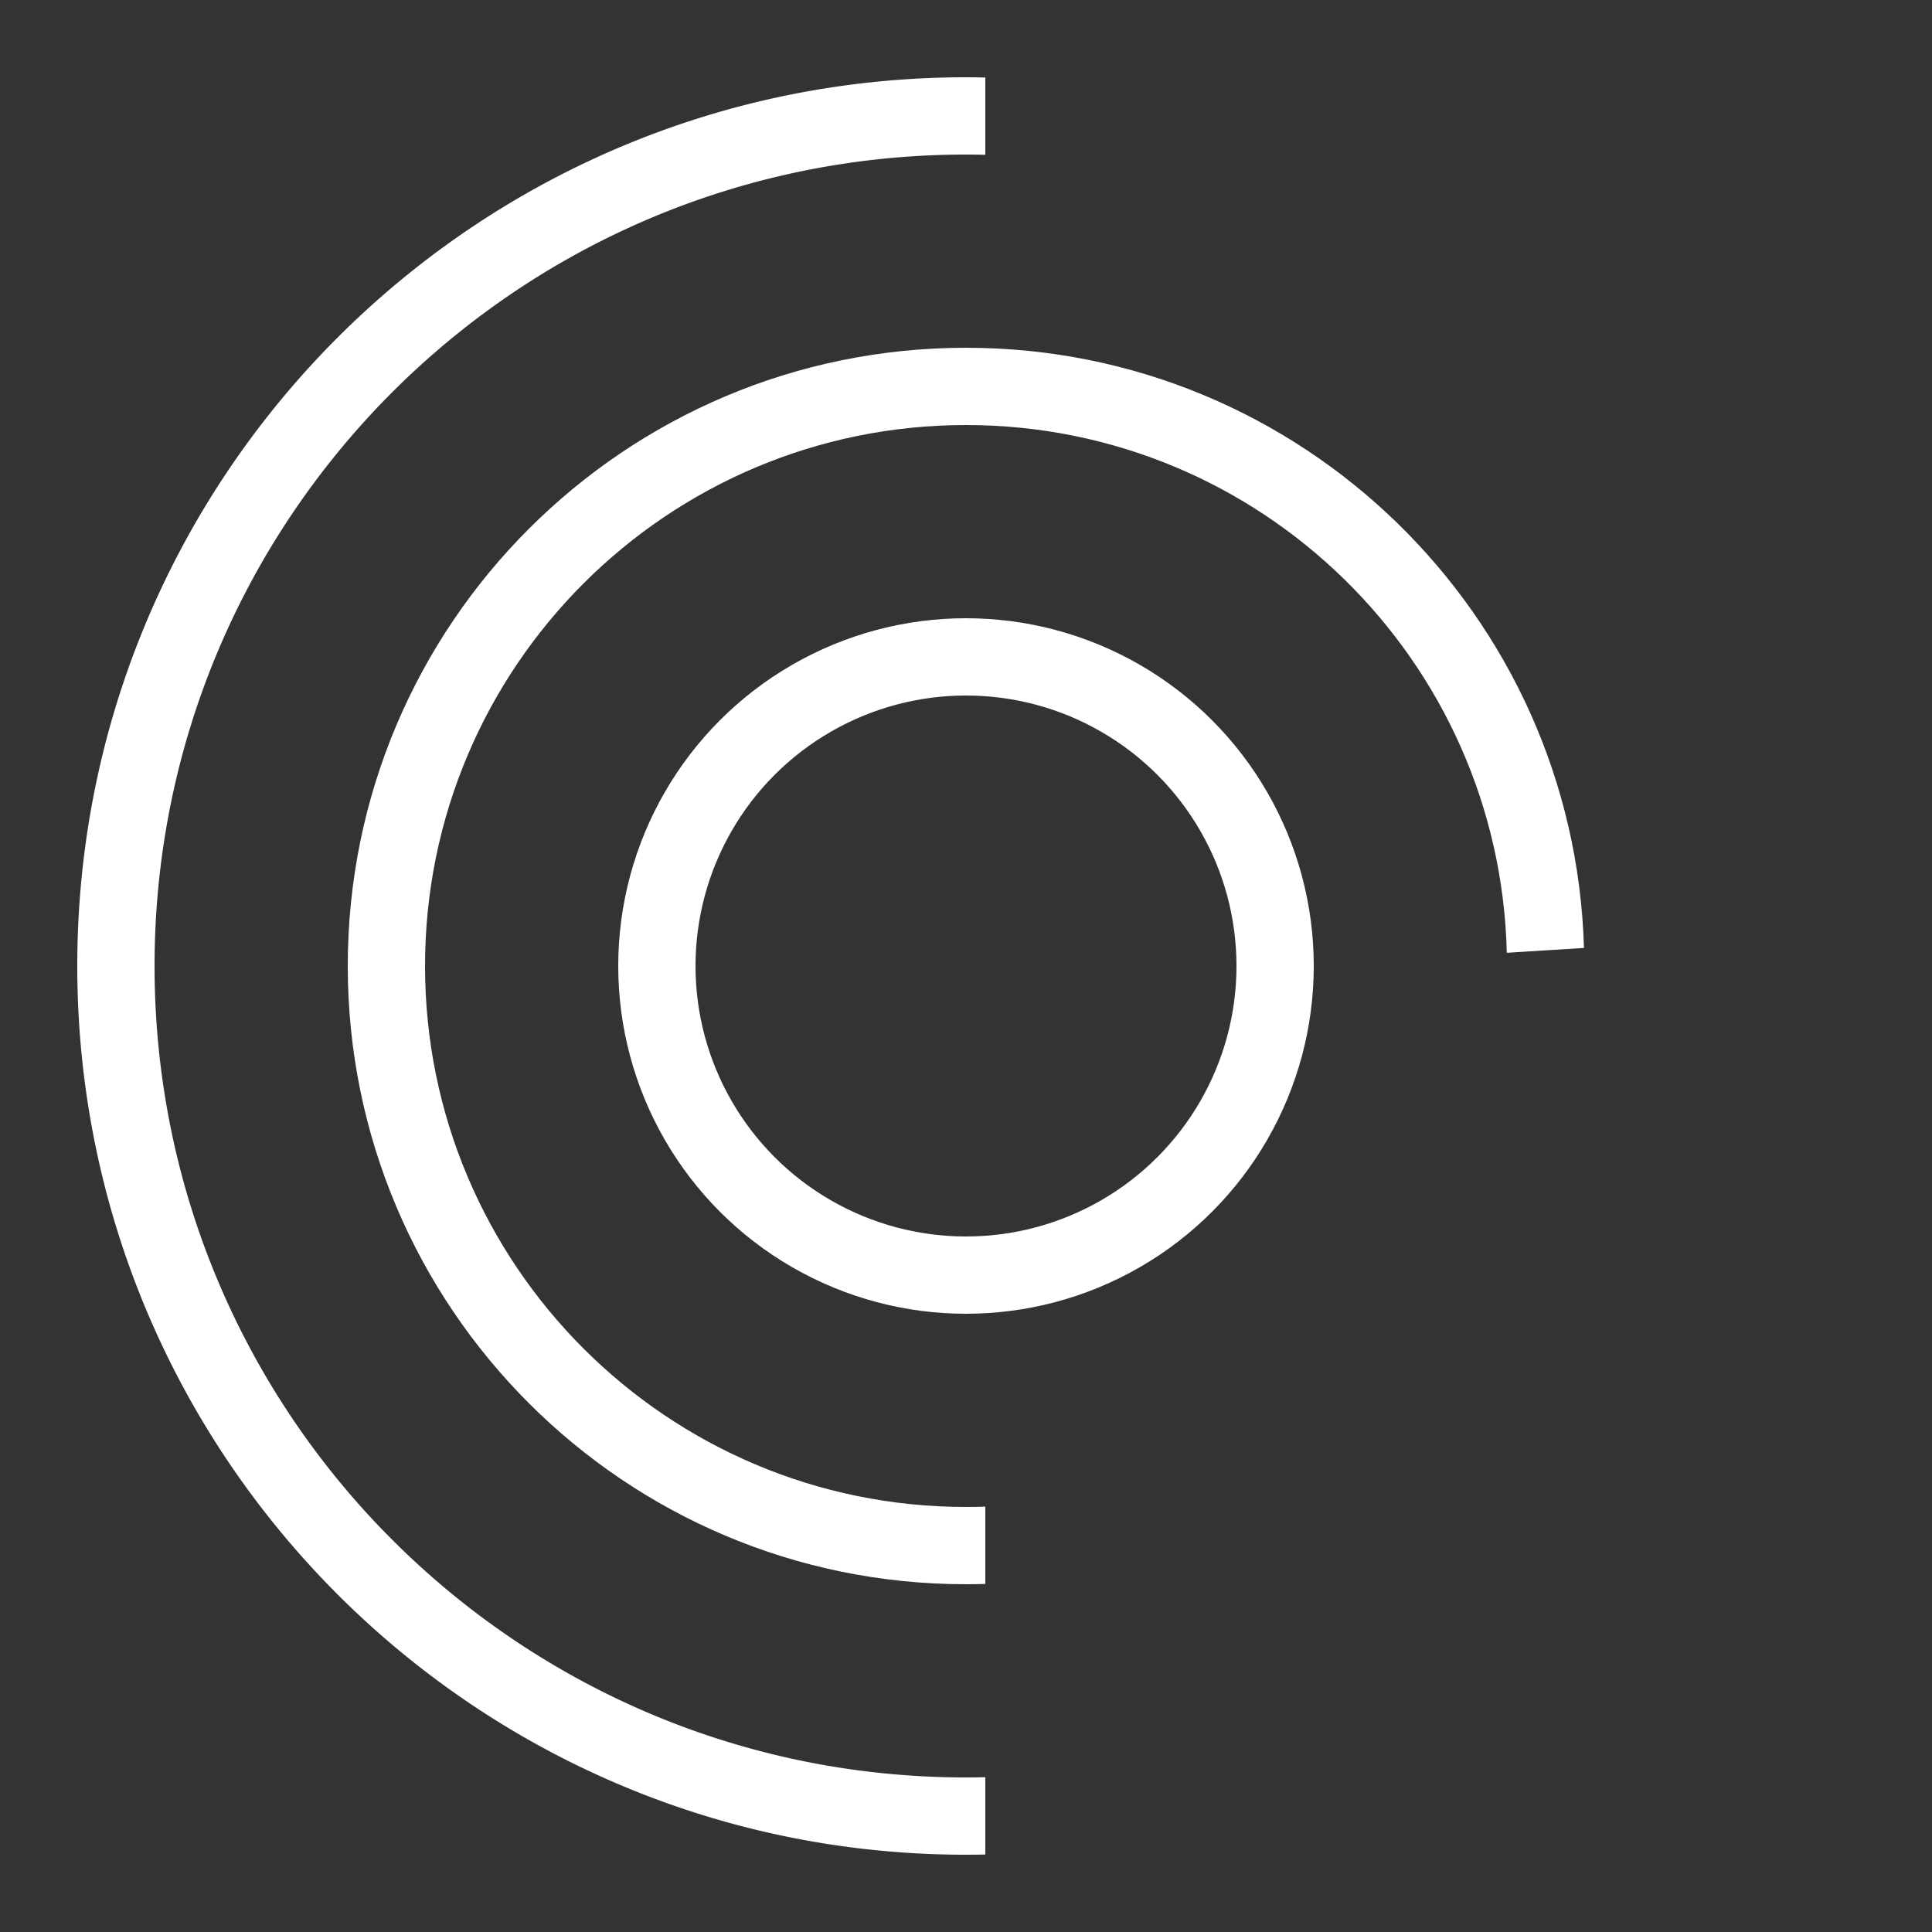
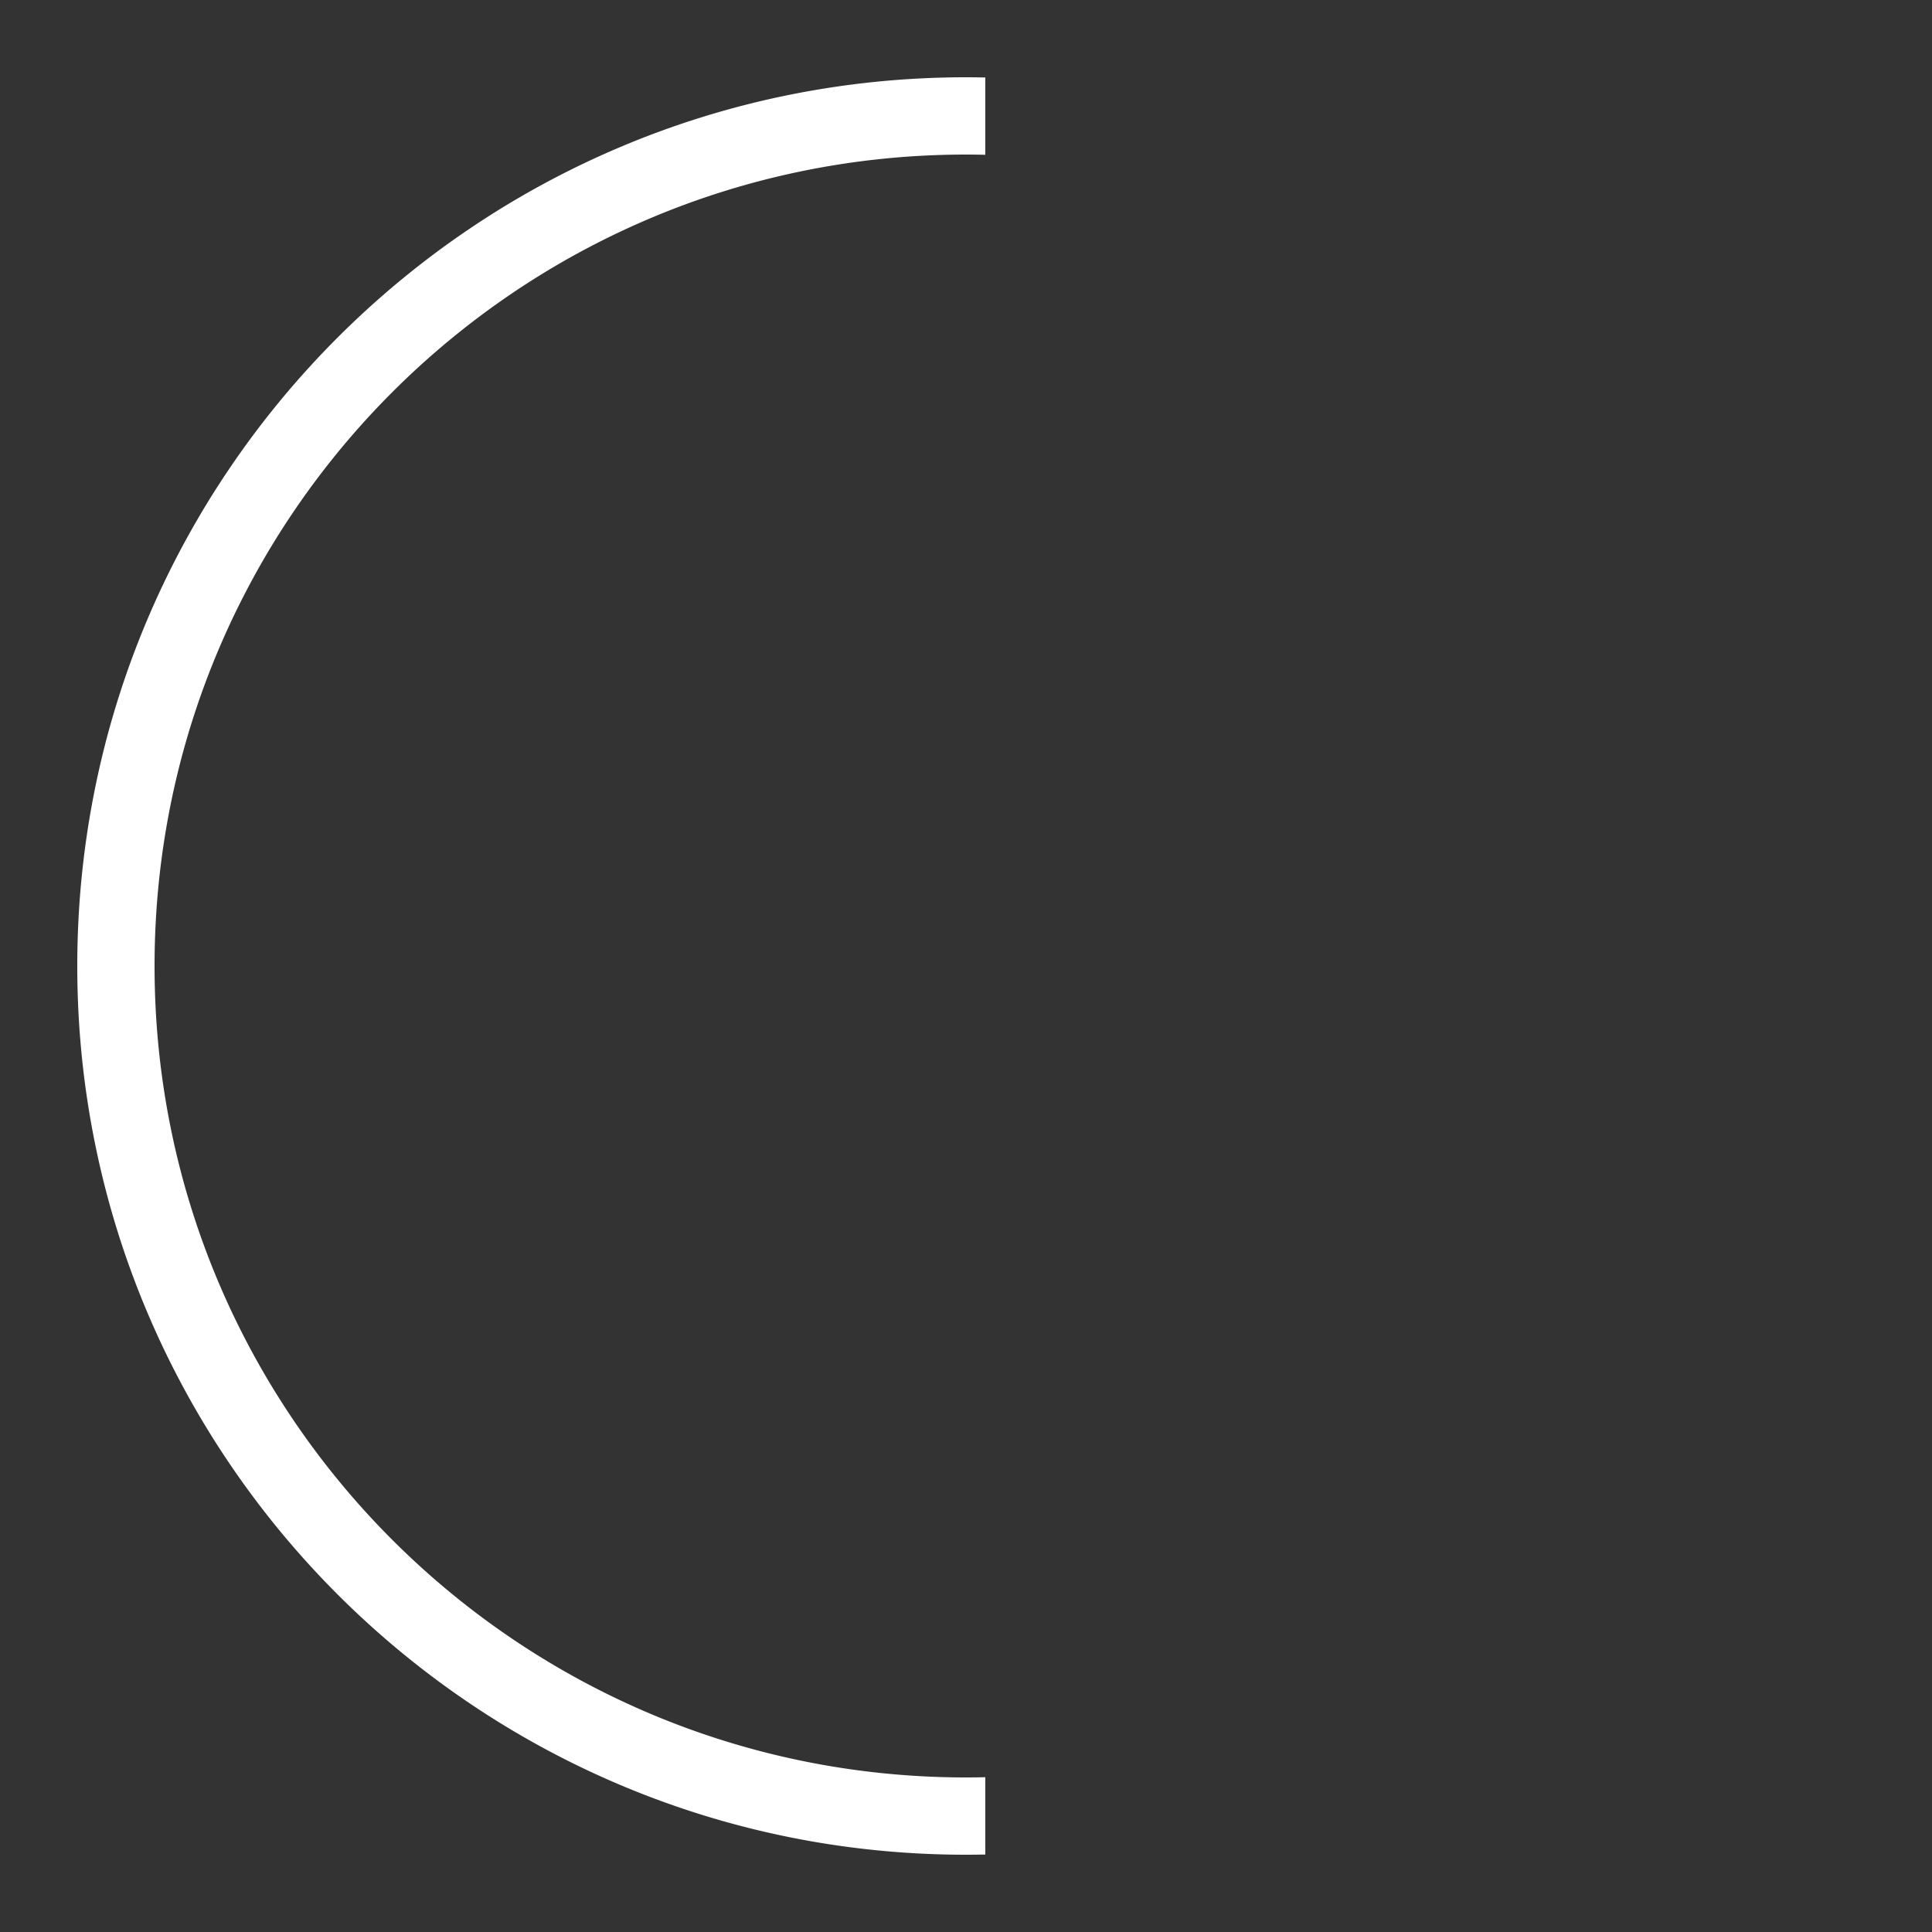
<svg xmlns="http://www.w3.org/2000/svg" width="50" height="50" fill="none">
  <rect width="100%" height="100%" fill="#333333" stroke="none" />
-   <circle cx="25" cy="25" r="8" stroke="#fff" stroke-width="2" />
-   <path fill="#fff" fill-rule="evenodd" d="M25.5 38.991c-.166.006-.333.009-.5.009-7.732 0-14-6.268-14-14s6.268-14 14-14c7.618 0 13.814 6.084 13.996 13.658l1.997-.125C40.746 15.913 33.68 9 25 9 16.163 9 9 16.163 9 25s7.163 16 16 16c.167 0 .334-.003.5-.008v-2Z" clip-rule="evenodd" />
  <path fill="#fff" fill-rule="evenodd" d="M25.5 45.994c-.166.004-.333.006-.5.006-11.598 0-21-9.402-21-21S13.402 4 25 4c.167 0 .334.002.5.006v-2A23.416 23.416 0 0 0 25 2C12.297 2 2 12.297 2 25s10.297 23 23 23c.167 0 .334-.002.5-.005v-2Z" clip-rule="evenodd" />
</svg>